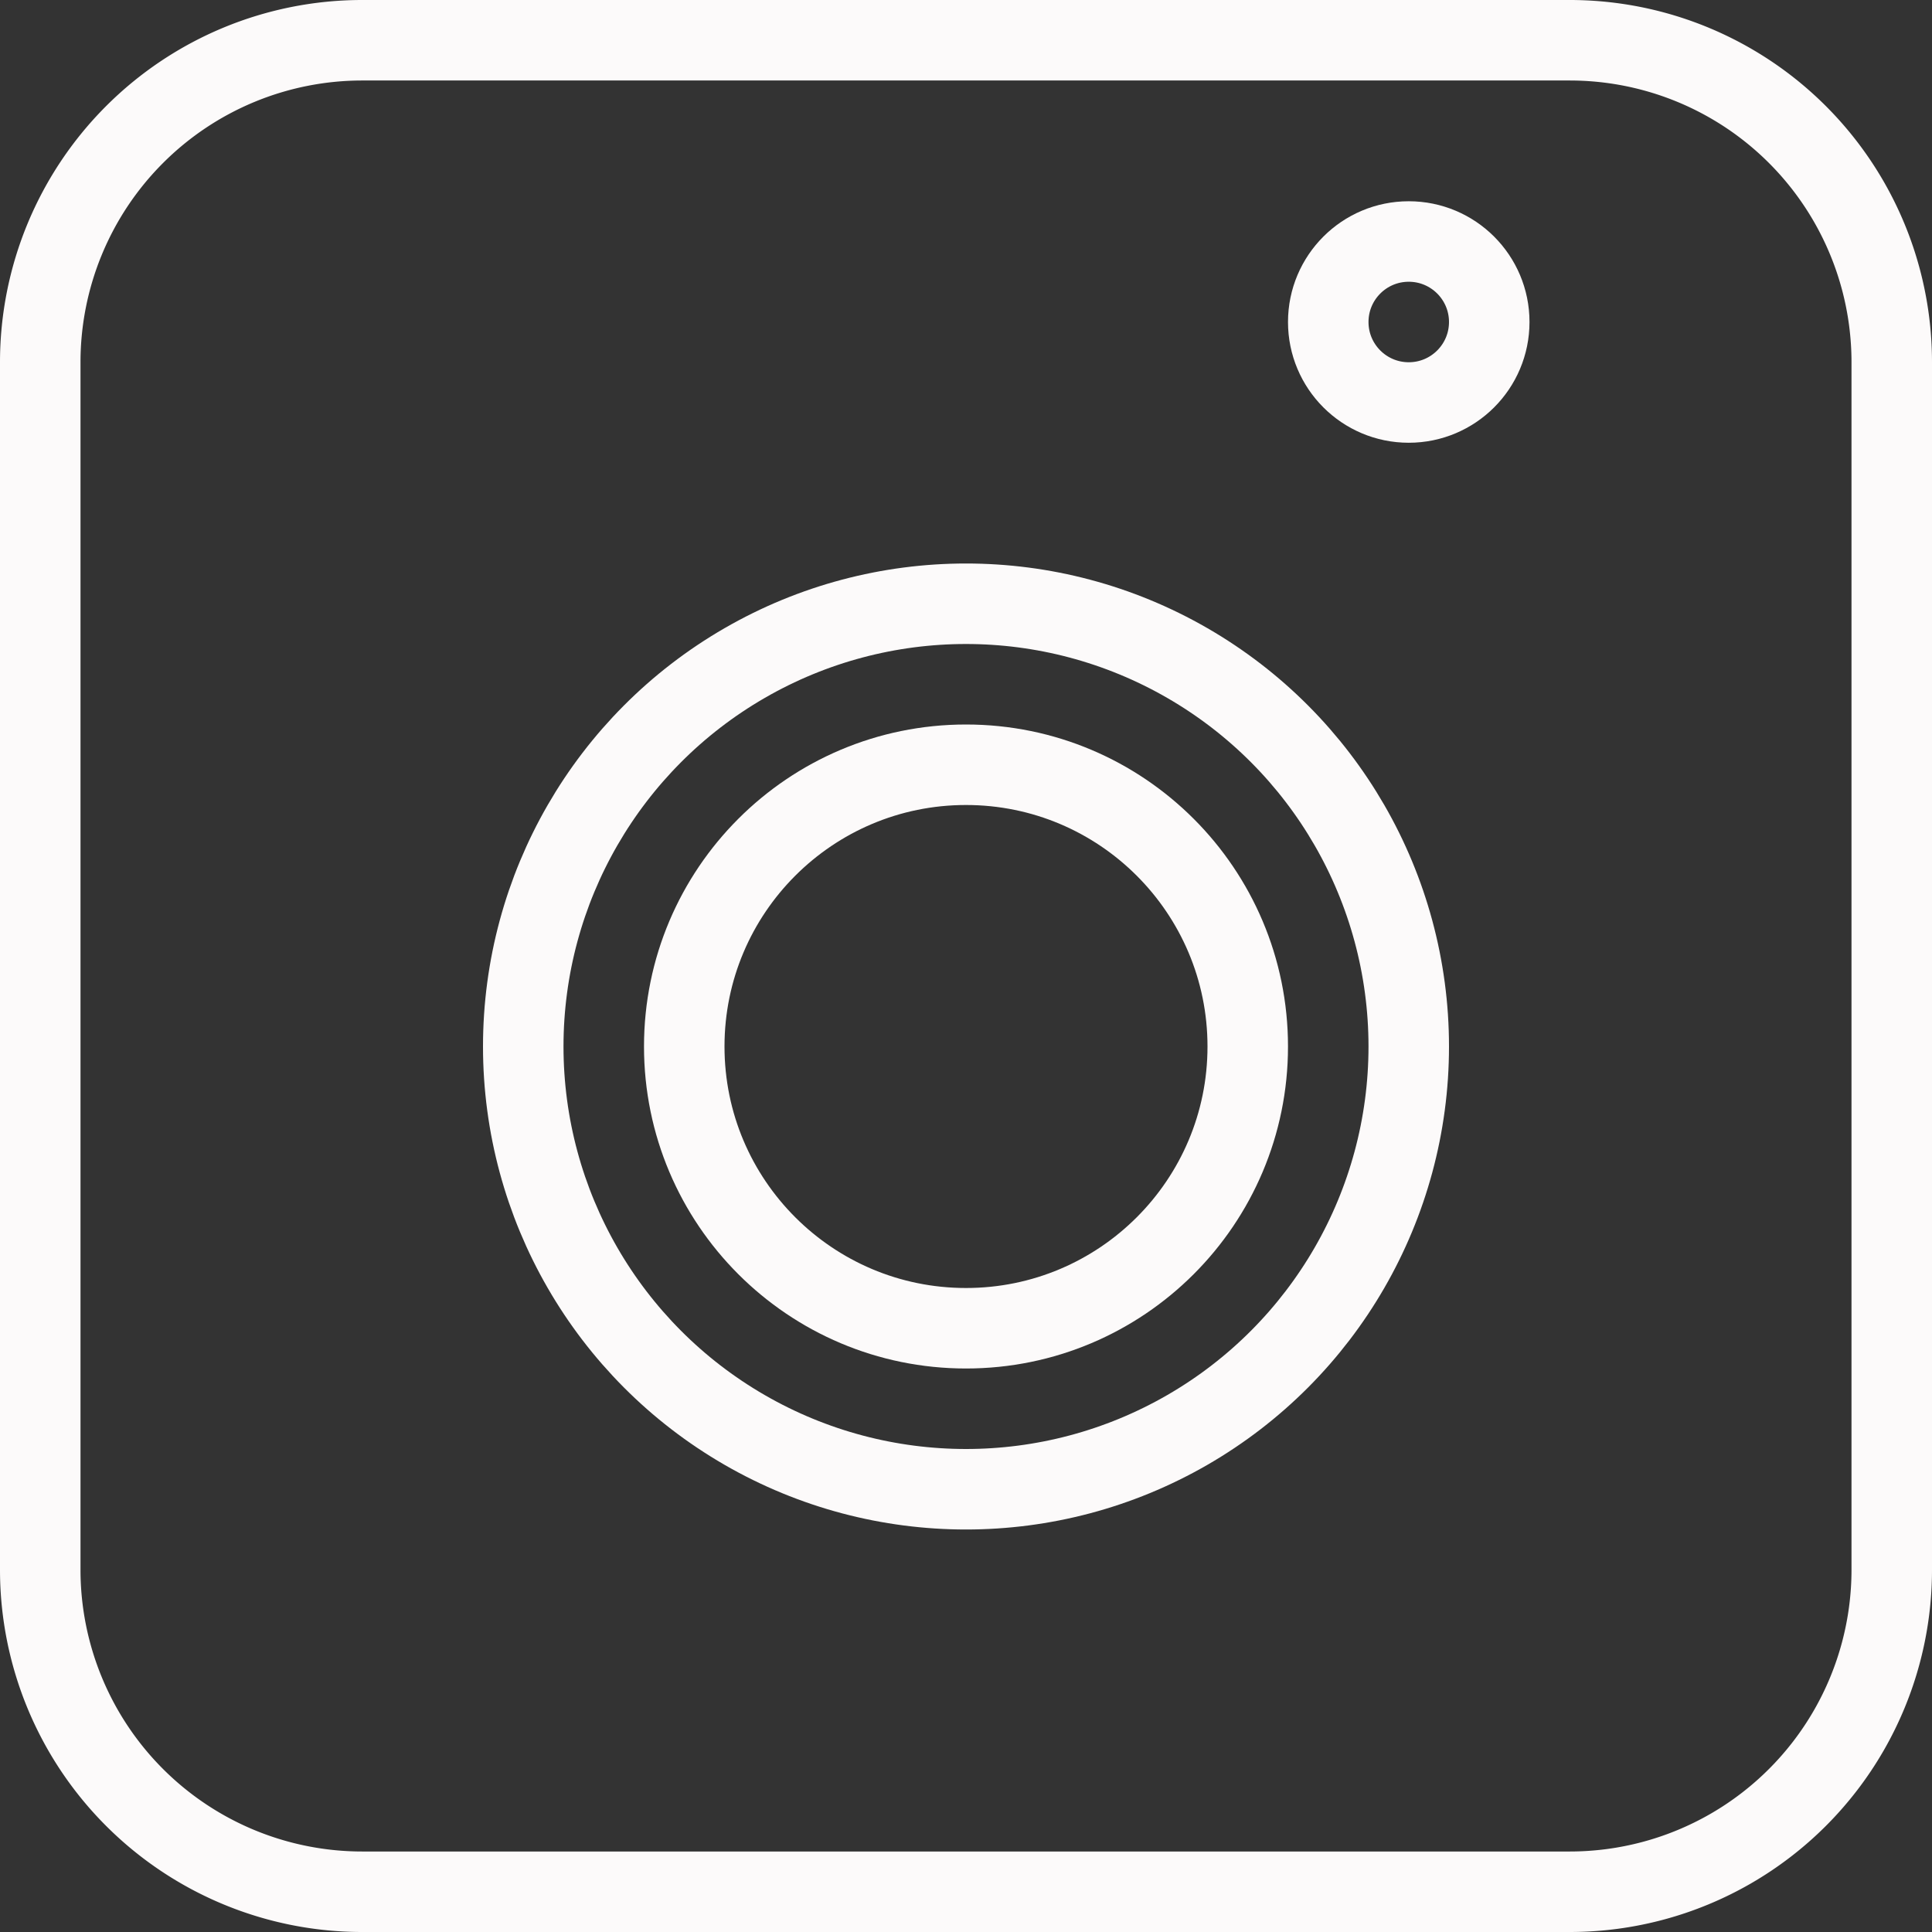
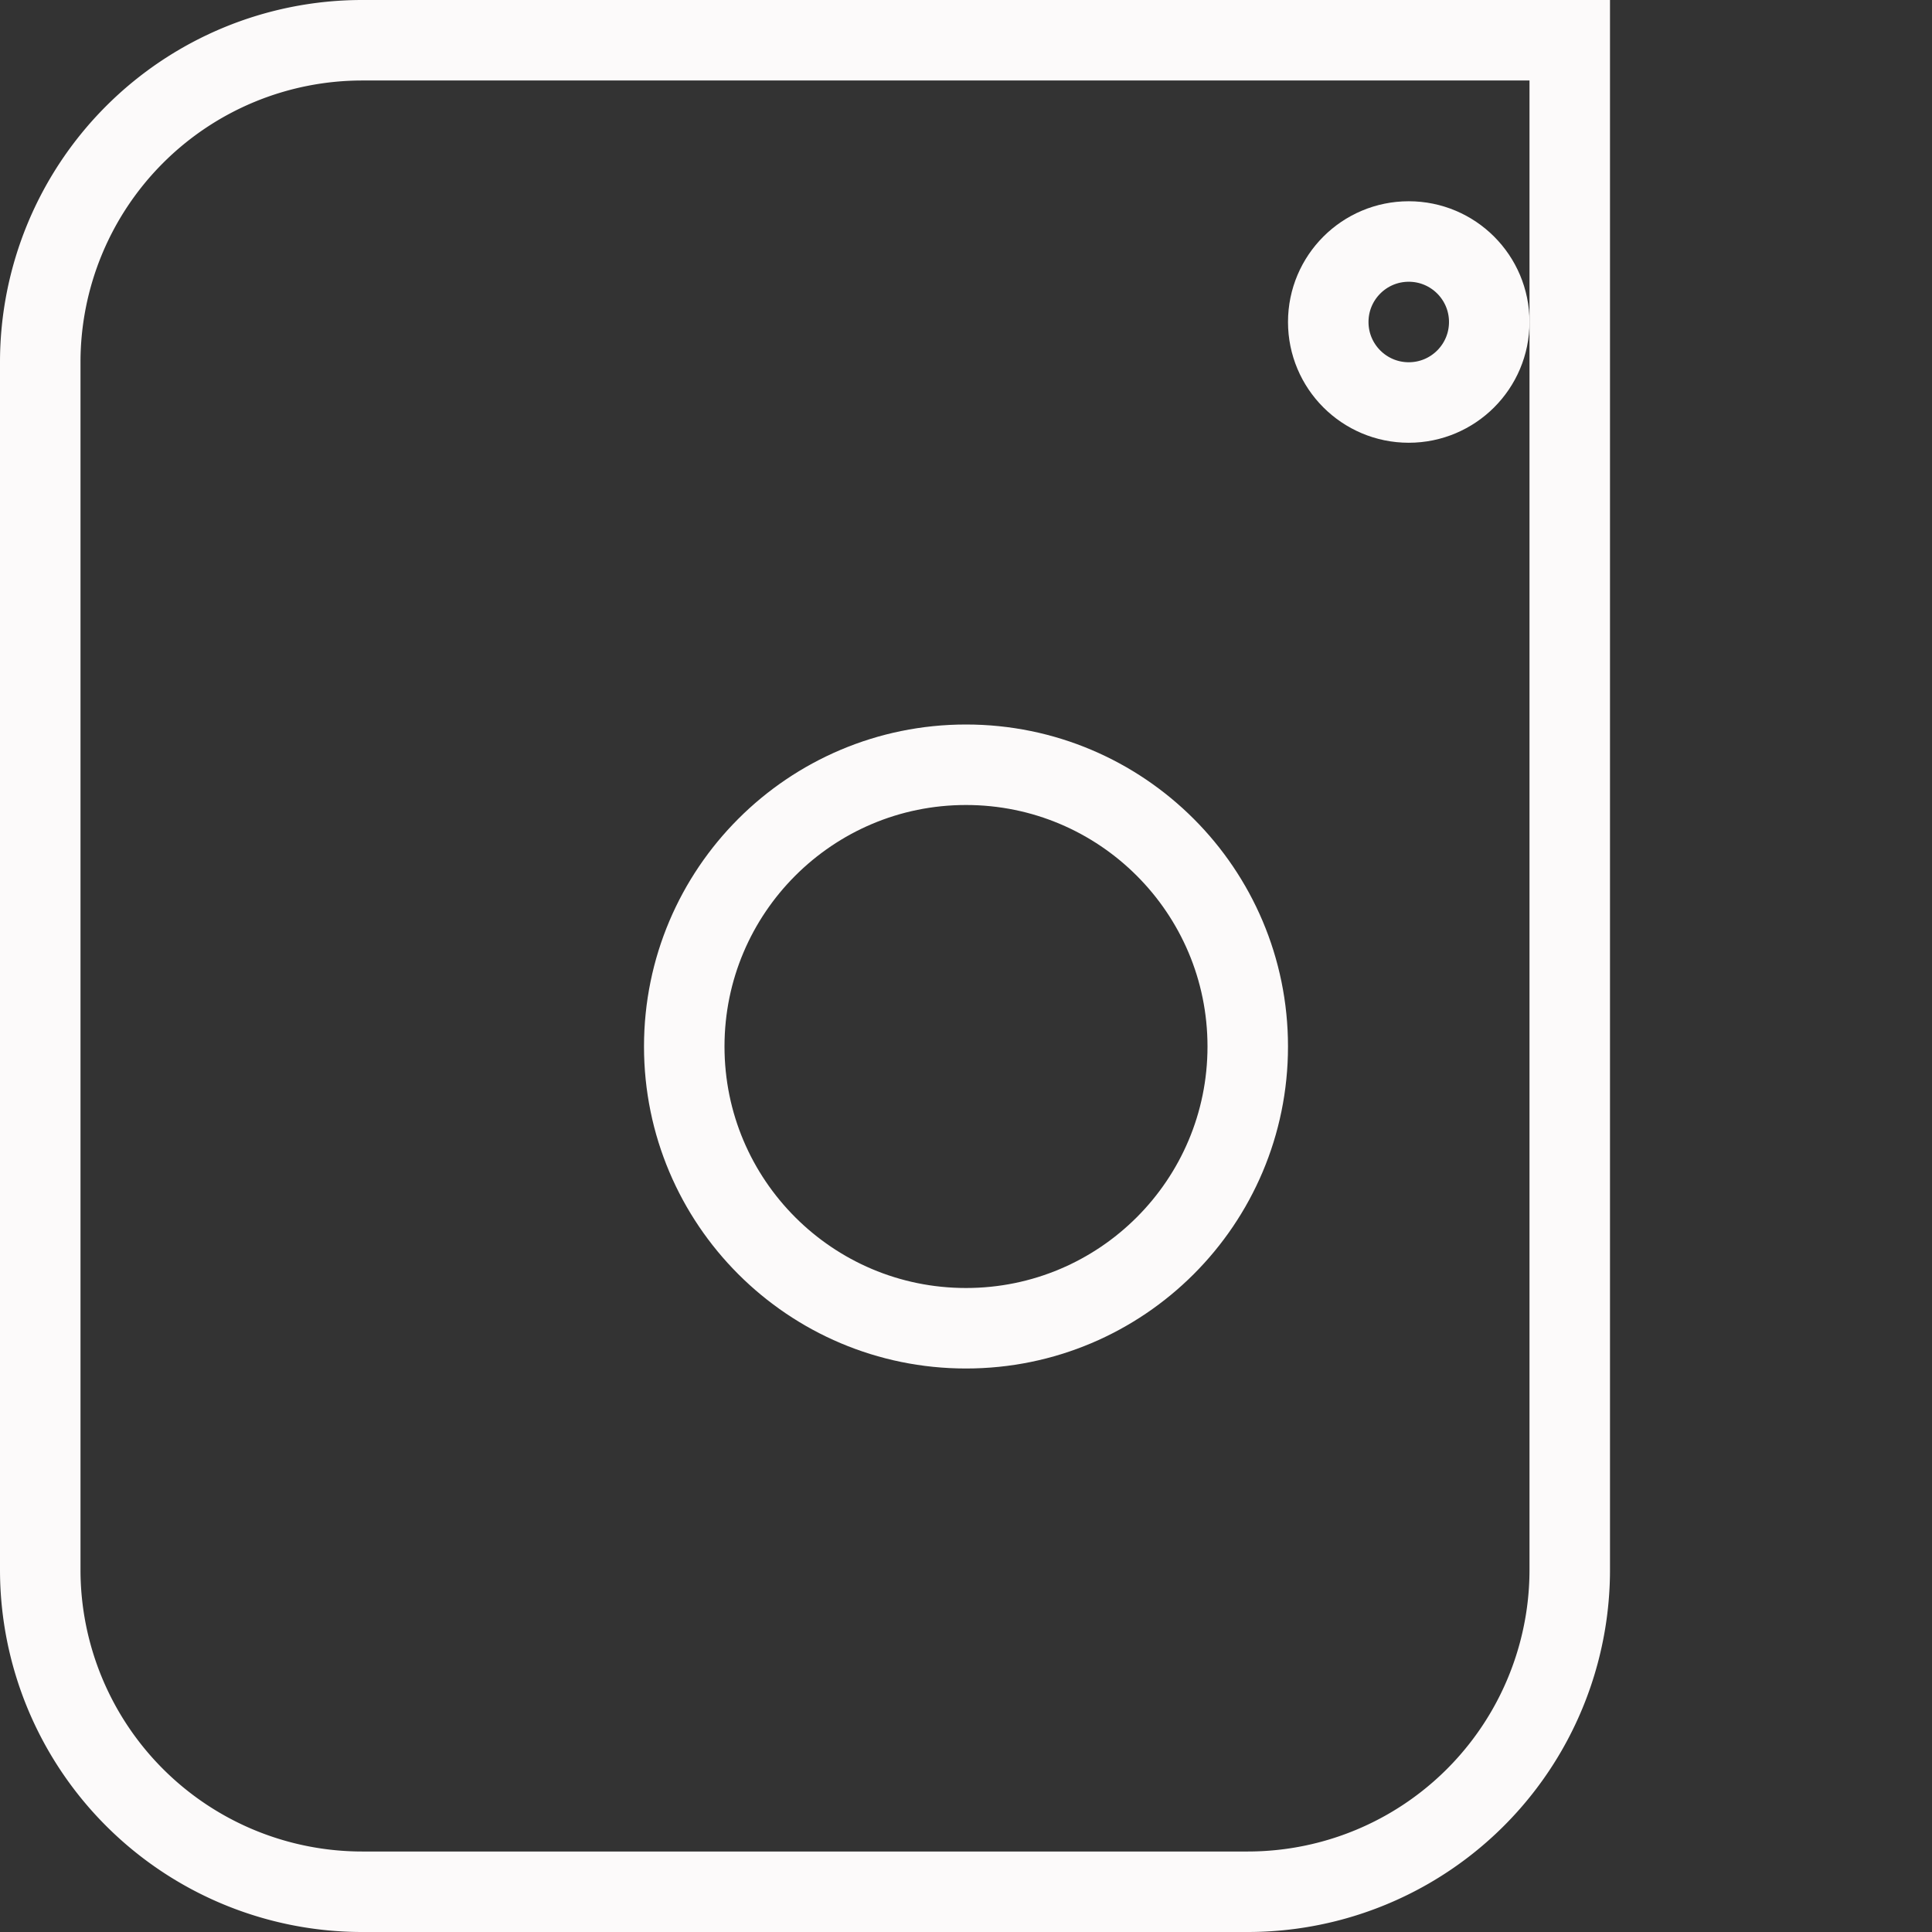
<svg xmlns="http://www.w3.org/2000/svg" height="48" viewBox="0 0 48 48" width="48">
  <rect x="0" y="0" width="48" height="48" fill="#333333" stroke="none" />
  <defs>
    <style>.cls-1{fill:none;stroke:#000;stroke-linecap:round;stroke-linejoin:round;stroke-width:2px;}</style>
  </defs>
  <title />
  <g data-name="20-Ig" id="_20-Ig">
-     <path d="M1,39V9A8,8,0,0,1,9,1H39a8,8,0,0,1,8,8V39a8,8,0,0,1-8,8H9a8,8,0,0,1-8-8" stroke="#fcfafa" stroke-width="2px" stroke-linecap="round" original-stroke="#000000" fill="none" />
-     <circle cx="24" cy="26" r="11" stroke="#fcfafa" stroke-width="2px" stroke-linecap="round" original-stroke="#000000" fill="none" />
+     <path d="M1,39V9A8,8,0,0,1,9,1H39V39a8,8,0,0,1-8,8H9a8,8,0,0,1-8-8" stroke="#fcfafa" stroke-width="2px" stroke-linecap="round" original-stroke="#000000" fill="none" />
    <circle cx="24" cy="26" r="7" stroke="#fcfafa" stroke-width="2px" stroke-linecap="round" original-stroke="#000000" fill="none" />
    <circle cx="35" cy="8" r="2" stroke="#fcfafa" stroke-width="2px" stroke-linecap="round" original-stroke="#000000" fill="none" />
  </g>
</svg>